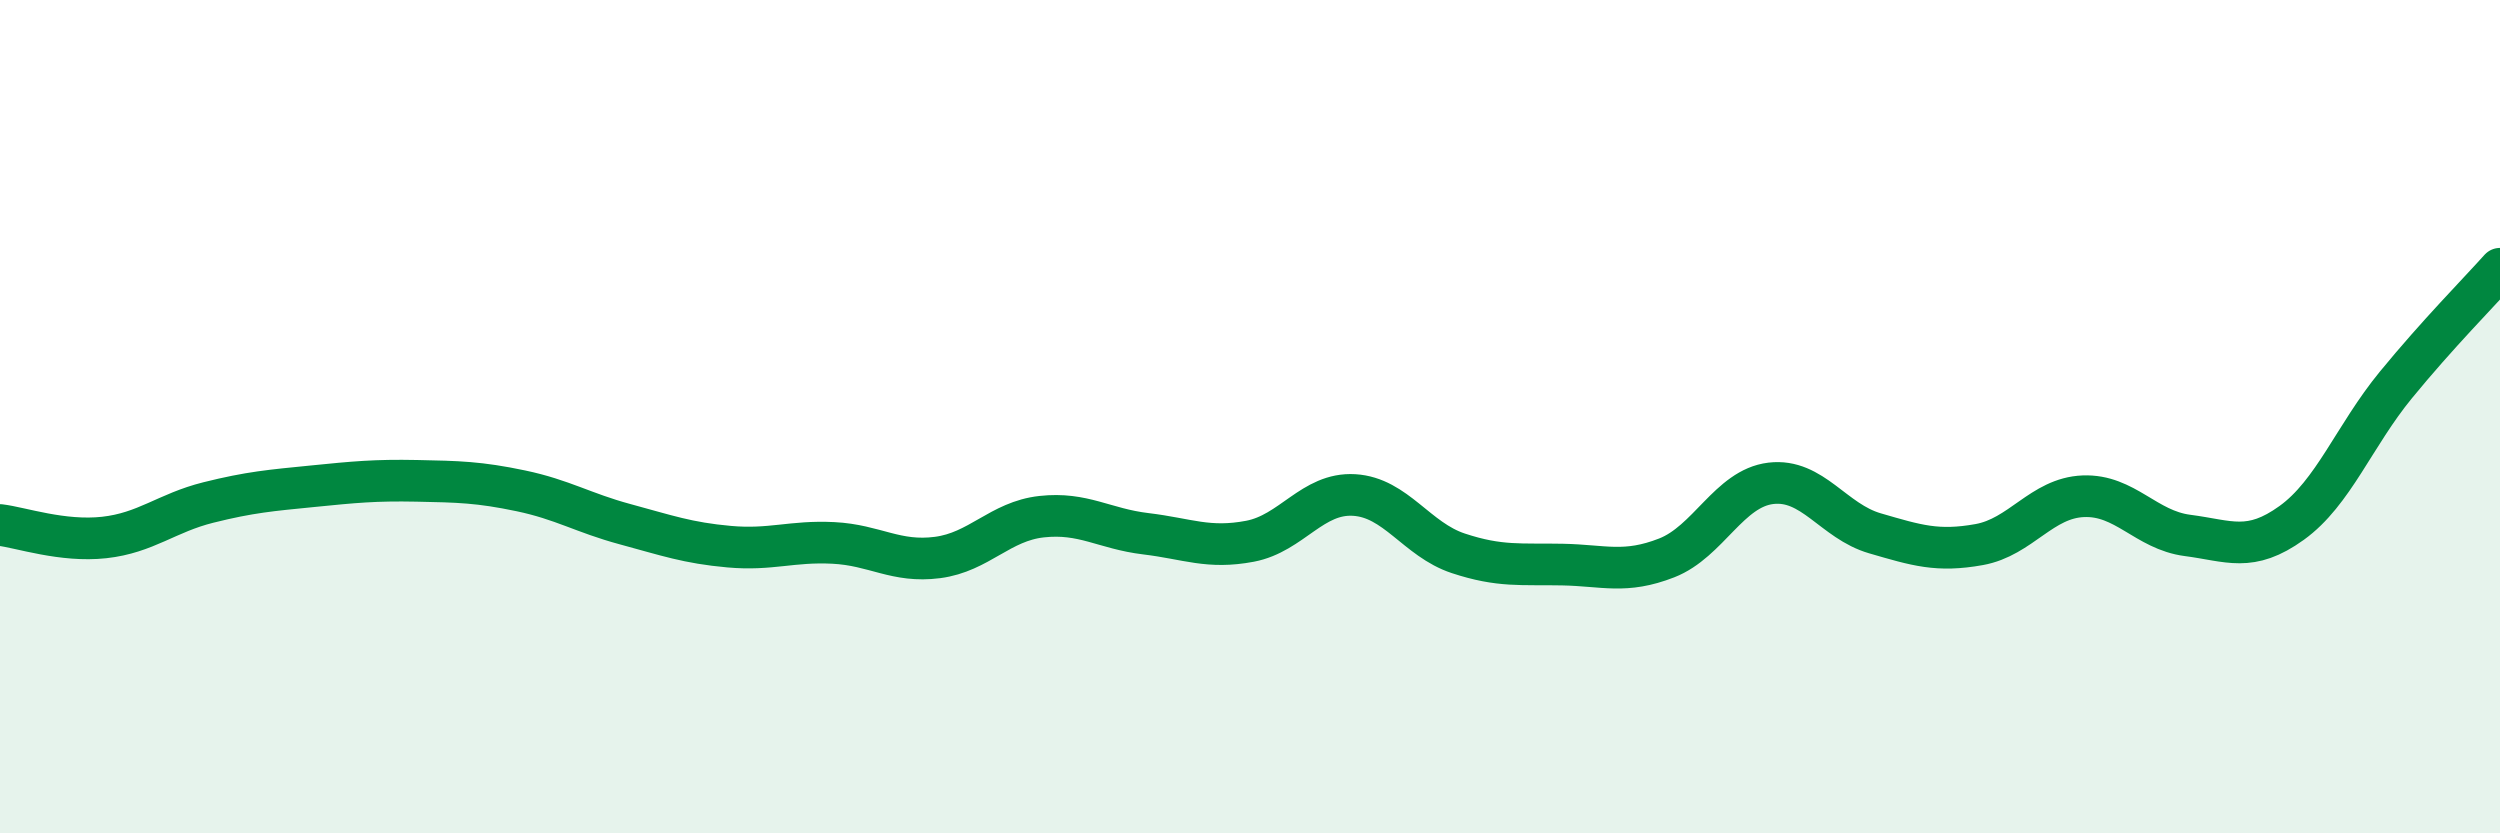
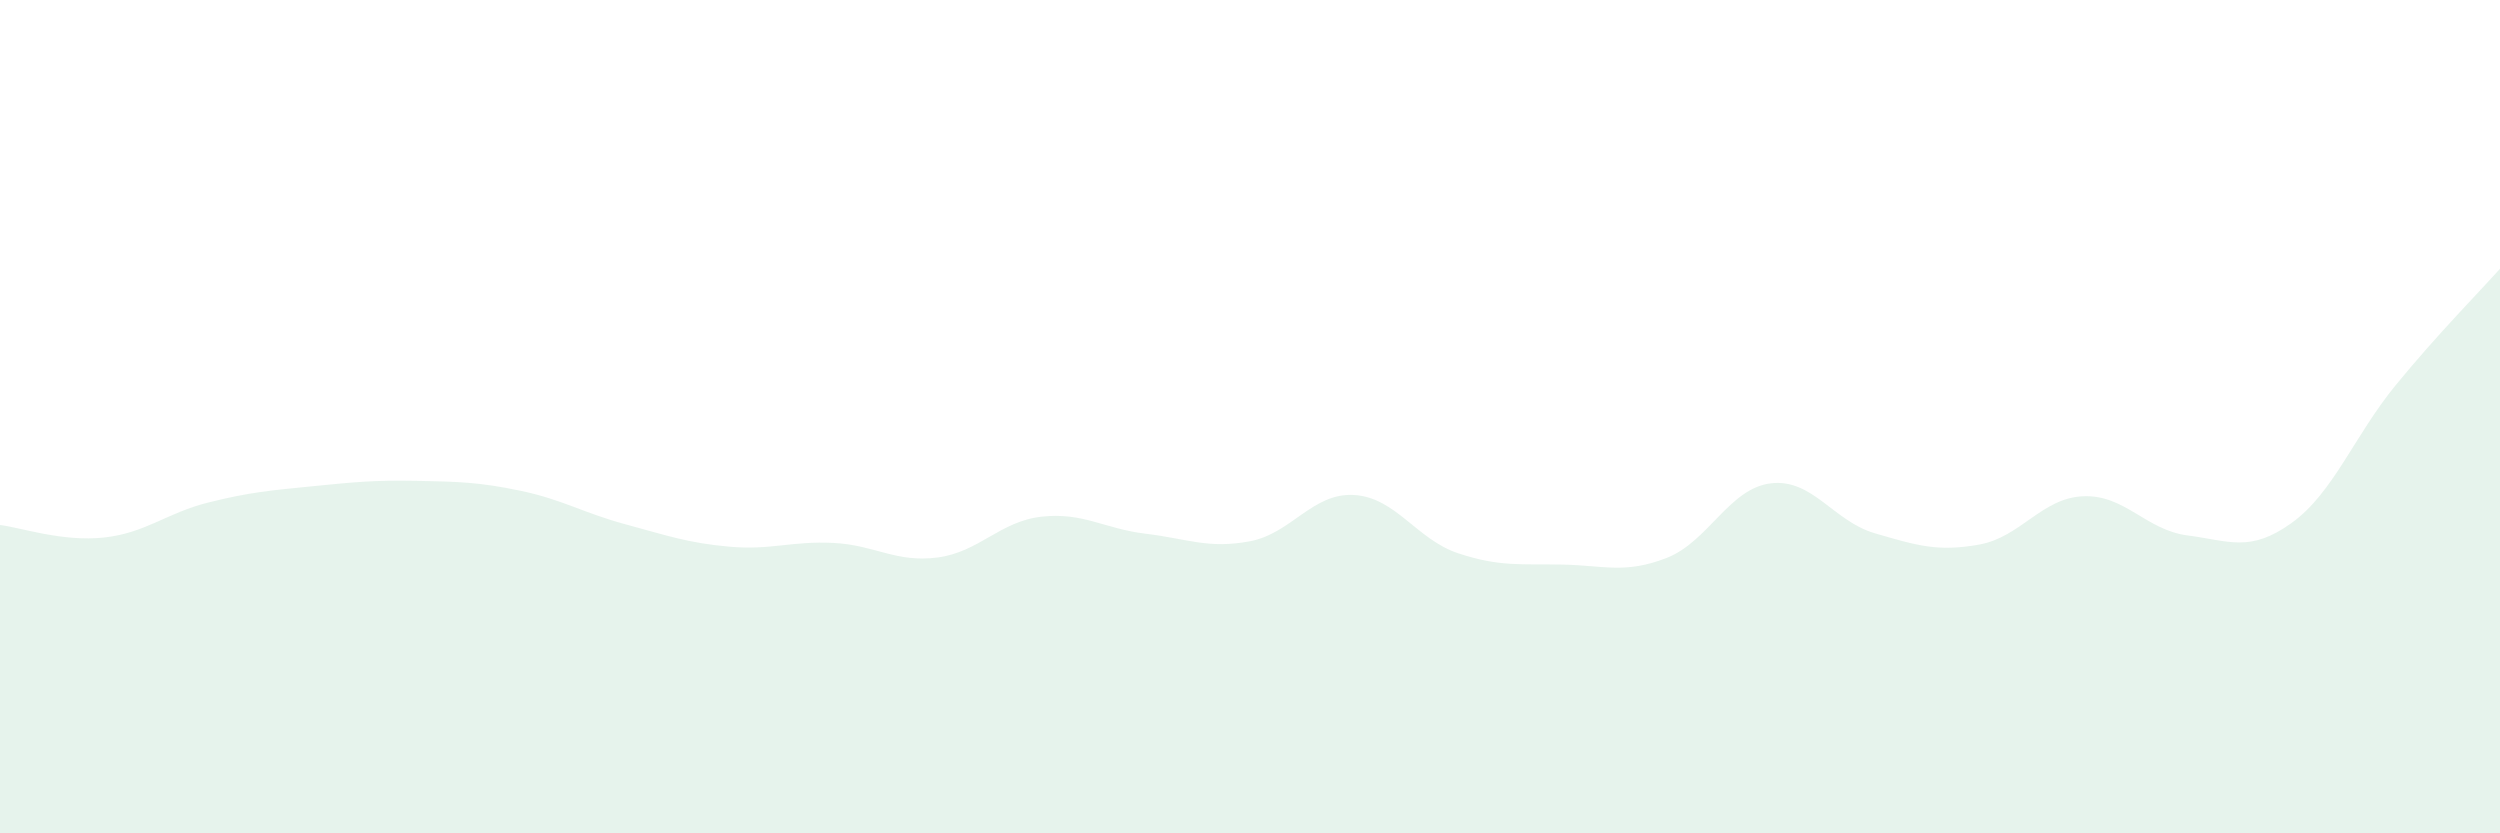
<svg xmlns="http://www.w3.org/2000/svg" width="60" height="20" viewBox="0 0 60 20">
  <path d="M 0,12.6 C 0.5,12.66 1.5,13.01 2.5,12.9 C 3.5,12.79 4,12.31 5,12.06 C 6,11.81 6.5,11.77 7.5,11.67 C 8.5,11.57 9,11.52 10,11.54 C 11,11.56 11.5,11.57 12.5,11.78 C 13.5,11.99 14,12.31 15,12.58 C 16,12.85 16.5,13.03 17.5,13.12 C 18.5,13.21 19,12.98 20,13.03 C 21,13.08 21.5,13.51 22.5,13.38 C 23.5,13.25 24,12.51 25,12.4 C 26,12.29 26.5,12.69 27.5,12.81 C 28.5,12.93 29,13.18 30,12.99 C 31,12.8 31.5,11.82 32.5,11.88 C 33.5,11.94 34,12.95 35,13.28 C 36,13.61 36.5,13.53 37.5,13.55 C 38.5,13.57 39,13.78 40,13.39 C 41,13 41.5,11.72 42.5,11.6 C 43.5,11.48 44,12.51 45,12.8 C 46,13.09 46.5,13.25 47.5,13.07 C 48.5,12.89 49,11.95 50,11.91 C 51,11.87 51.5,12.72 52.5,12.85 C 53.5,12.98 54,13.27 55,12.55 C 56,11.83 56.5,10.46 57.5,9.24 C 58.5,8.02 59.5,7.01 60,6.45L60 20L0 20Z" fill="#008740" opacity="0.1" stroke-linecap="round" stroke-linejoin="round" />
-   <path d="M 0,12.6 C 0.5,12.66 1.5,13.01 2.5,12.9 C 3.5,12.79 4,12.31 5,12.06 C 6,11.81 6.5,11.77 7.5,11.67 C 8.5,11.57 9,11.52 10,11.54 C 11,11.56 11.5,11.57 12.5,11.78 C 13.5,11.99 14,12.31 15,12.58 C 16,12.85 16.5,13.03 17.5,13.12 C 18.5,13.21 19,12.98 20,13.03 C 21,13.08 21.5,13.51 22.5,13.38 C 23.5,13.25 24,12.51 25,12.4 C 26,12.29 26.5,12.69 27.5,12.81 C 28.5,12.93 29,13.18 30,12.99 C 31,12.8 31.5,11.82 32.5,11.88 C 33.5,11.94 34,12.95 35,13.28 C 36,13.61 36.5,13.53 37.5,13.55 C 38.5,13.57 39,13.78 40,13.39 C 41,13 41.5,11.72 42.5,11.6 C 43.5,11.48 44,12.51 45,12.8 C 46,13.09 46.5,13.25 47.5,13.07 C 48.5,12.89 49,11.95 50,11.91 C 51,11.87 51.5,12.72 52.5,12.85 C 53.5,12.98 54,13.27 55,12.55 C 56,11.83 56.5,10.46 57.5,9.24 C 58.5,8.02 59.5,7.01 60,6.45" stroke="#008740" stroke-width="1" fill="none" stroke-linecap="round" stroke-linejoin="round" />
</svg>